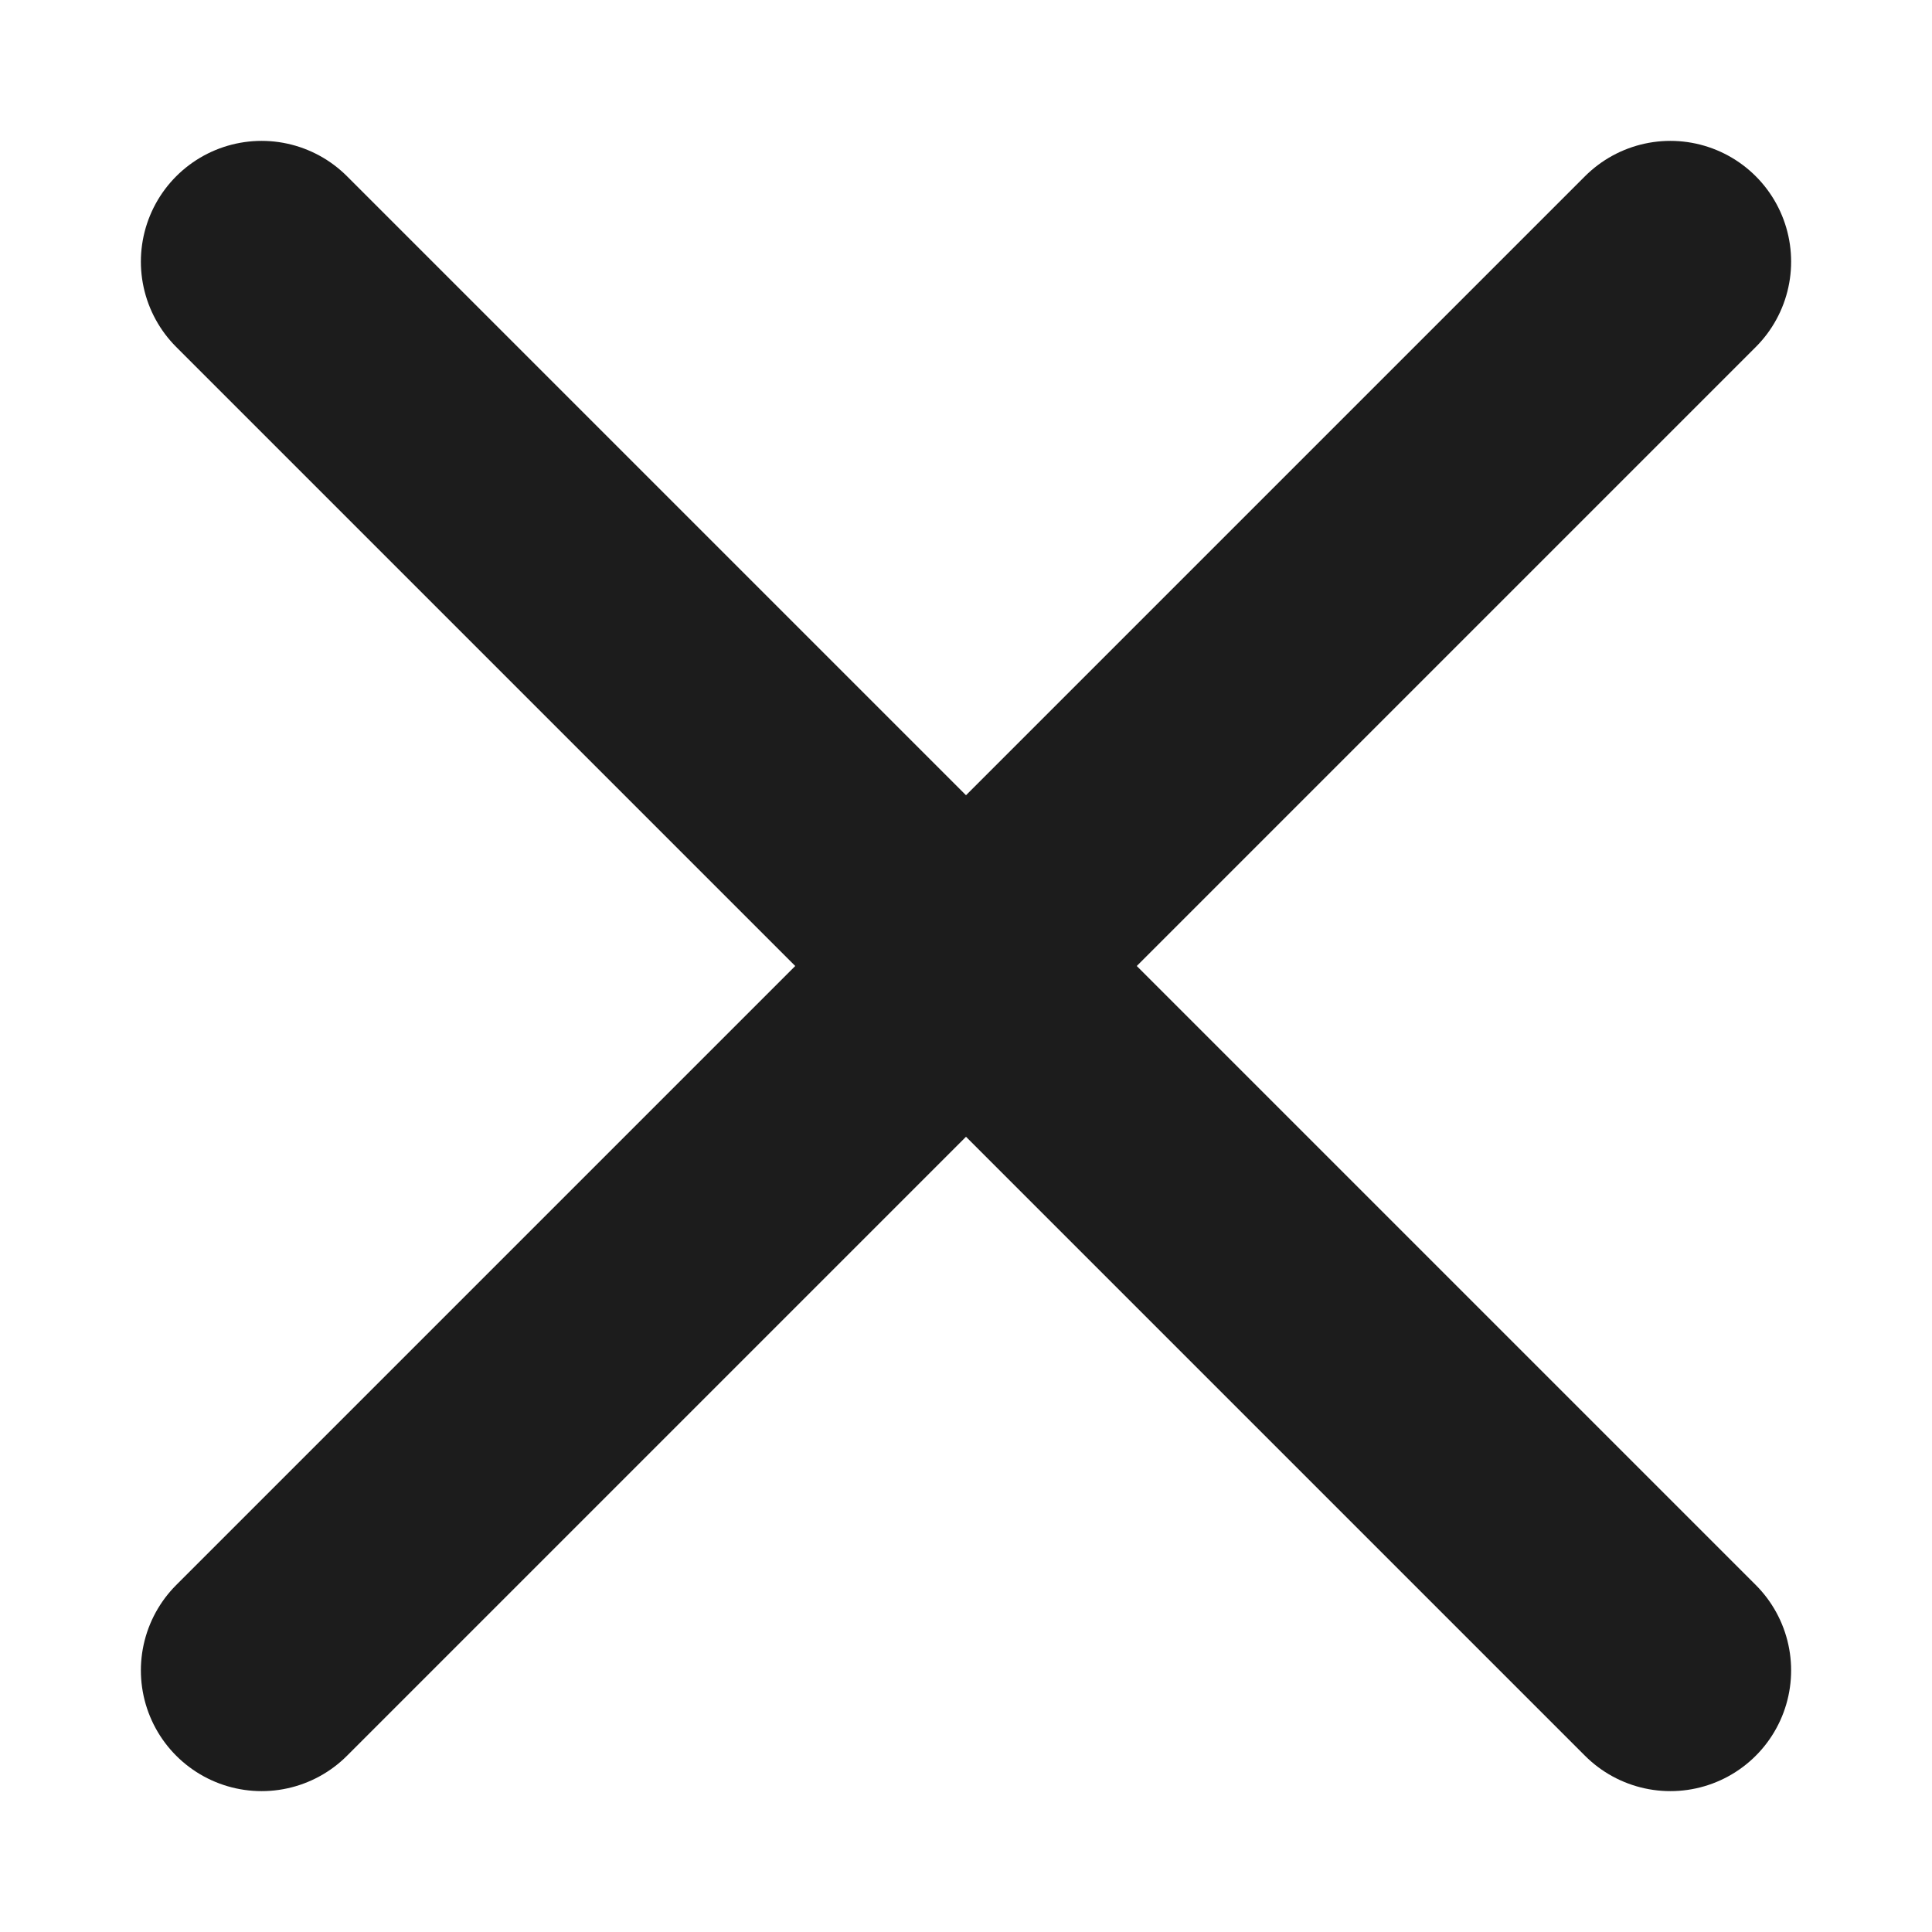
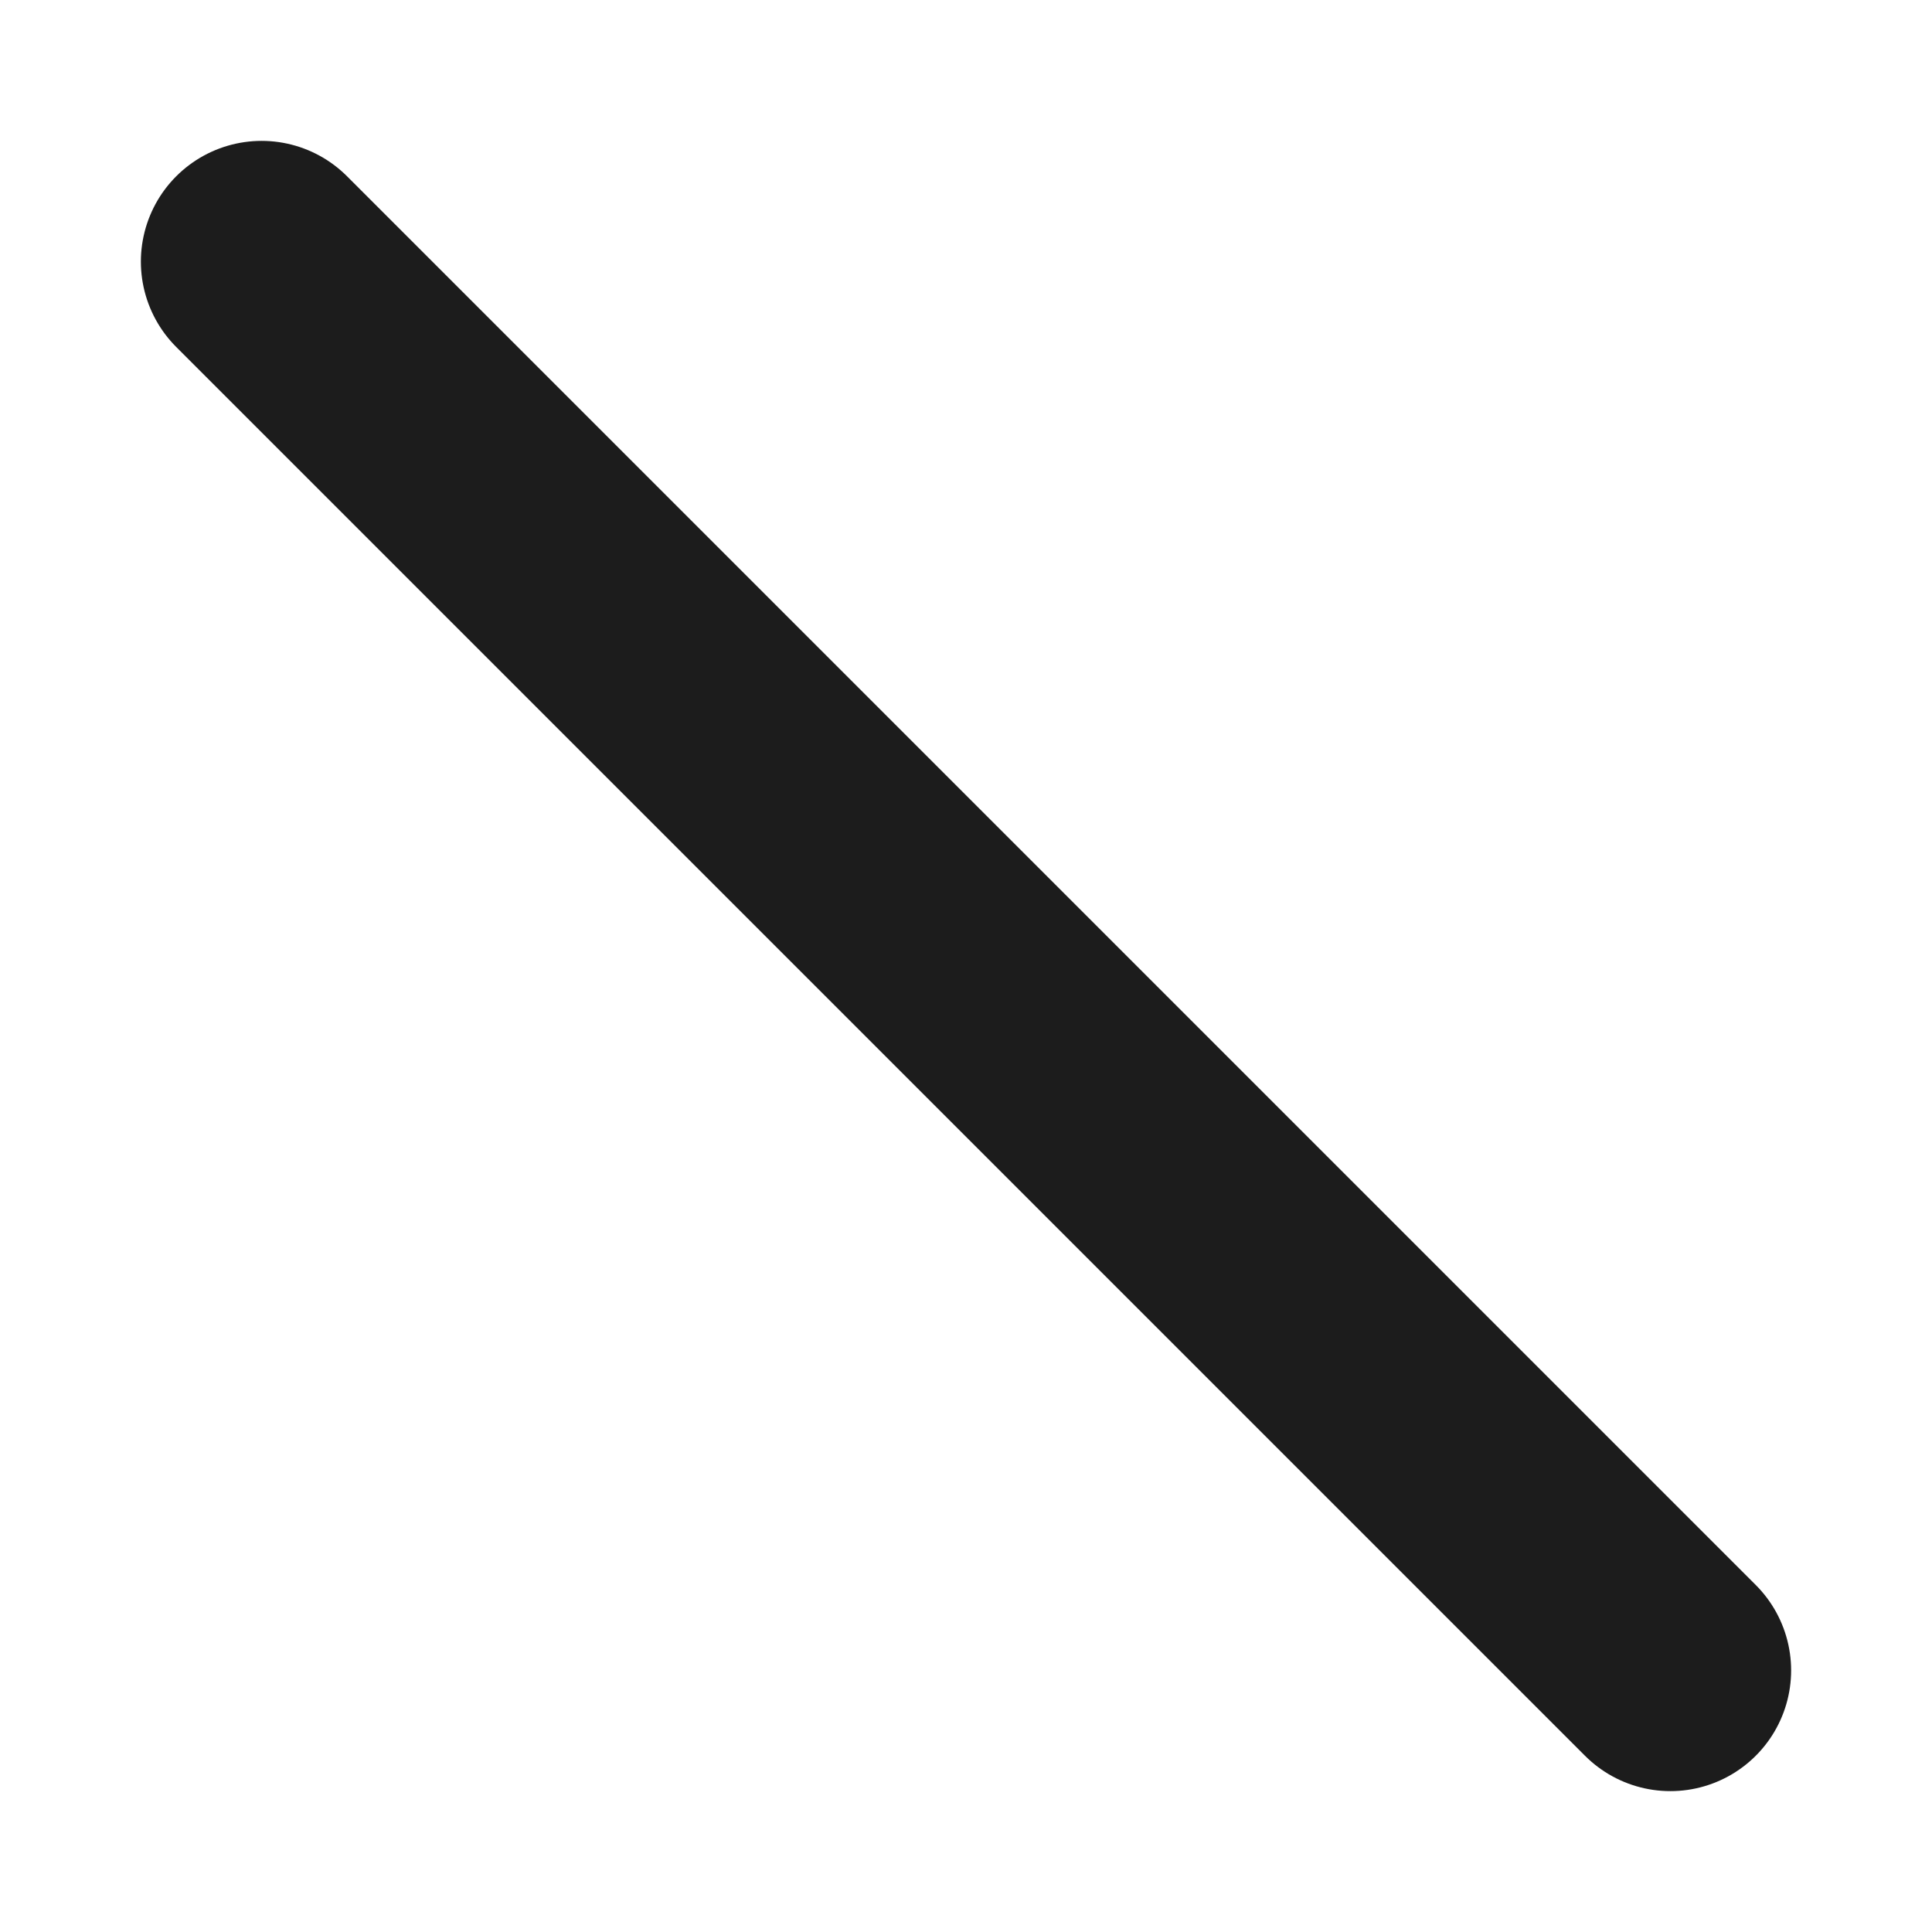
<svg xmlns="http://www.w3.org/2000/svg" width="12" height="12" viewBox="0 0 12 12" fill="none">
-   <path d="M10.375 1.625L1.625 10.375" stroke="#1C1C1C" stroke-width="1.5" stroke-miterlimit="10" stroke-linecap="round" stroke-linejoin="round" />
  <path d="M1.625 1.625L10.375 10.375" stroke="#1C1C1C" stroke-width="1.5" stroke-miterlimit="10" stroke-linecap="round" stroke-linejoin="round" />
</svg>